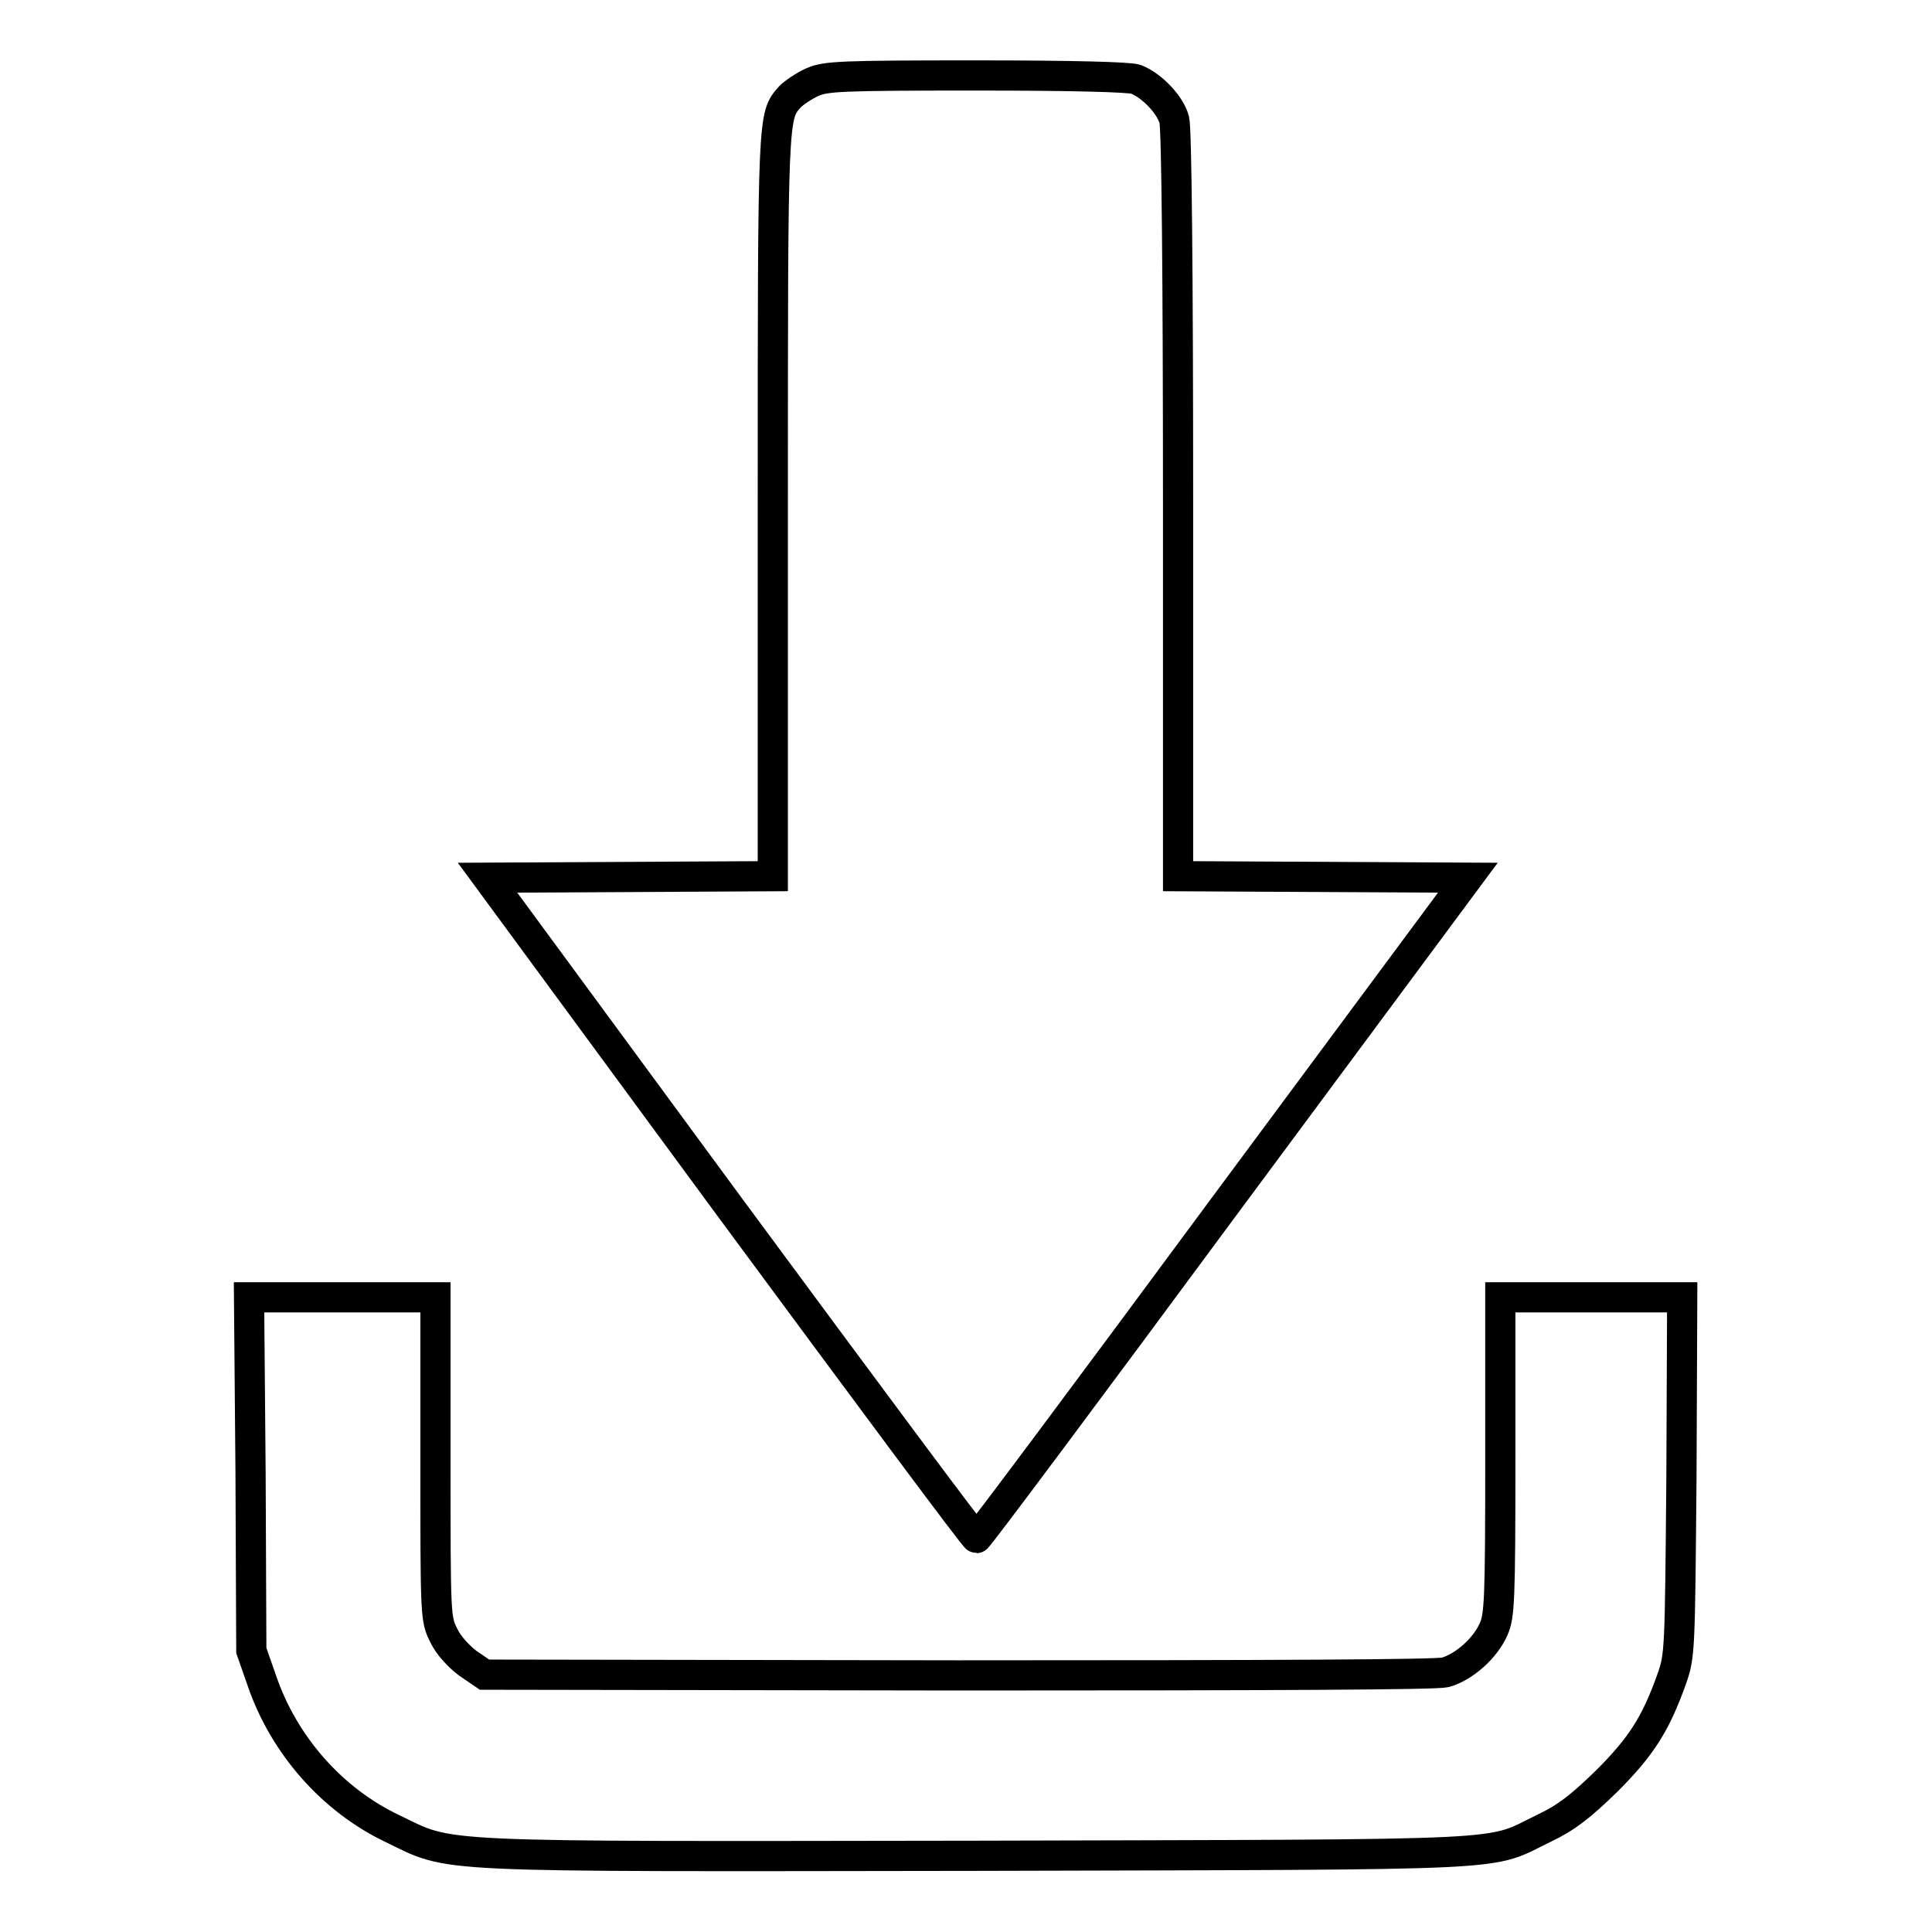
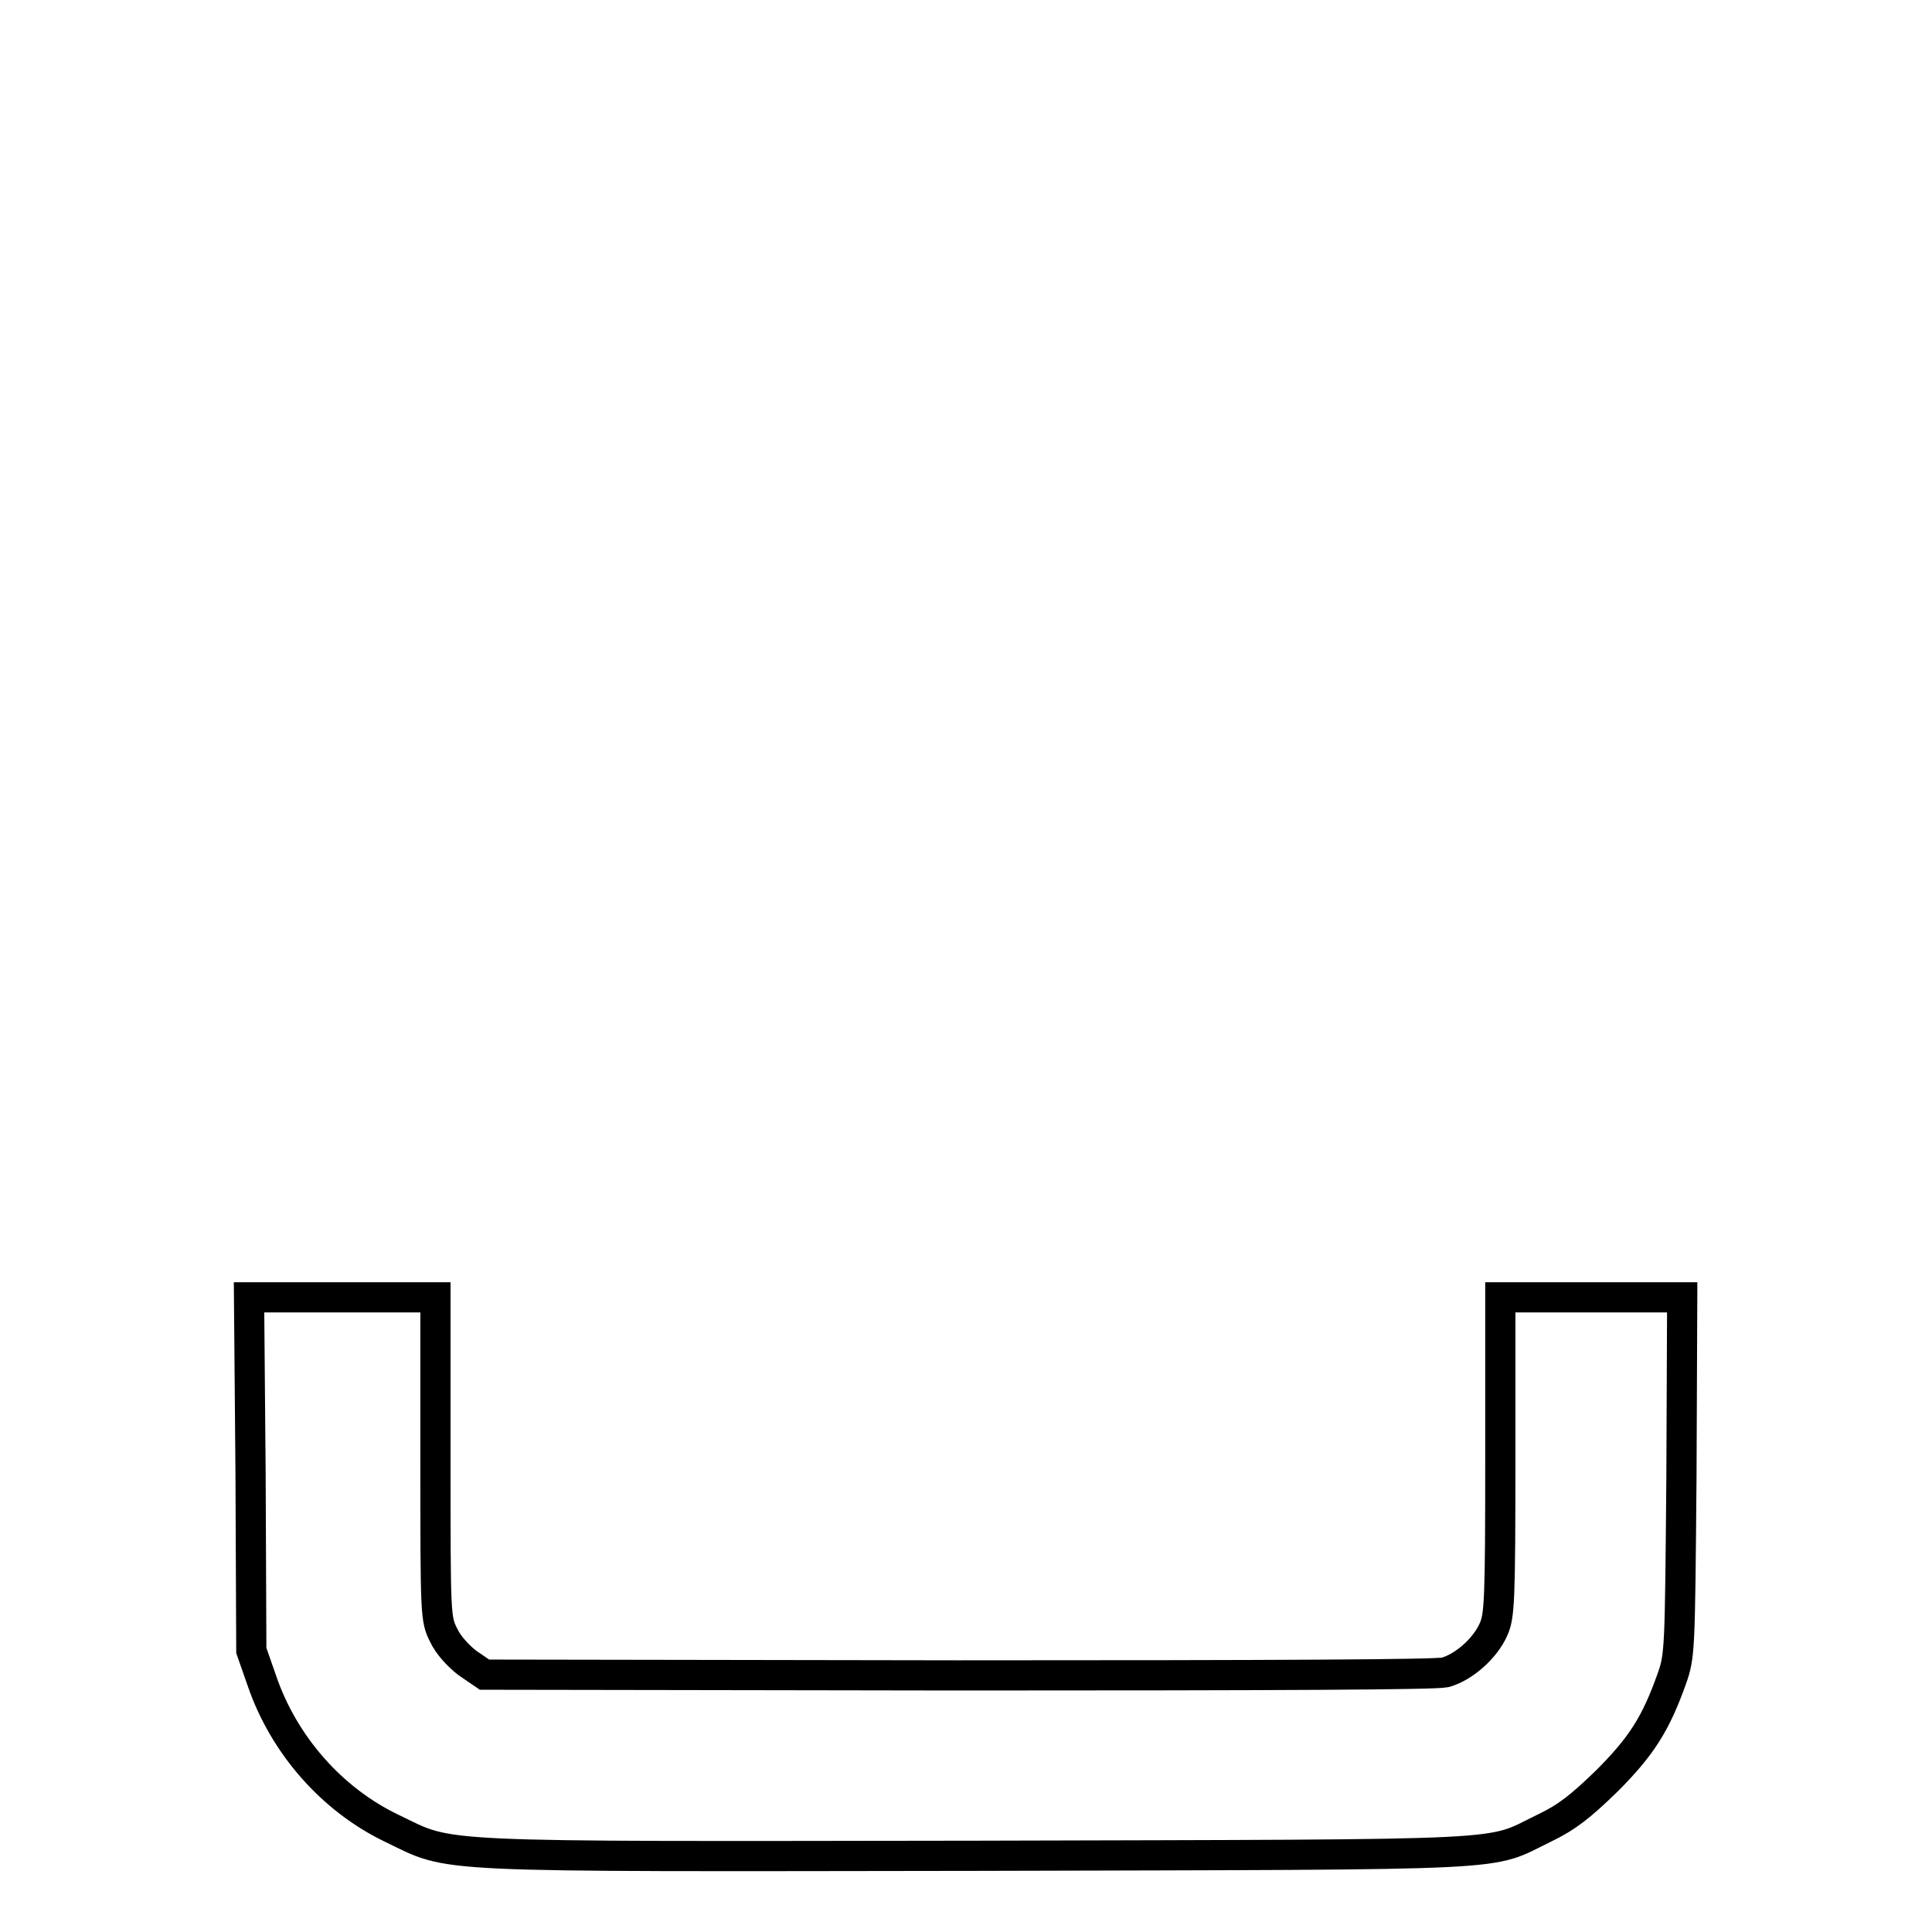
<svg xmlns="http://www.w3.org/2000/svg" version="1.1" x="0px" y="0px" viewBox="0 0 256 256" enable-background="new 0 0 256 256" xml:space="preserve">
  <g>
    <g>
      <g>
-         <path stroke-width="4" fill-opacity="0" stroke="#000000" d="M107.6,10.9c-1.1,0.5-2.4,1.4-2.9,1.9c-2.3,2.6-2.3,1.9-2.3,54v49.3l-18.9,0.1l-18.9,0.1l32.2,43.8c17.8,24.1,32.4,43.8,32.6,43.7c0.2,0,14.9-19.7,32.7-43.8l32.4-43.7l-19.2-0.1l-19.2-0.1V66.9c0-30.8-0.2-49.9-0.5-51c-0.5-2-3-4.6-5.1-5.4c-0.9-0.3-8.4-0.5-21.1-0.5C111.2,10,109.4,10.1,107.6,10.9z" />
        <path stroke-width="4" fill-opacity="0" stroke="#000000" d="M33.2,195.2l0.1,23.5l1.4,4c2.9,8.5,9.3,15.8,17.3,19.6c8.1,3.9,4,3.7,77.7,3.6c73.1-0.2,67.1,0.1,75-3.7c2.9-1.4,4.7-2.8,8.2-6.2c4.6-4.6,6.5-7.6,8.6-13.5c1.1-3.1,1.1-3.6,1.3-26.9l0.1-23.7h-12h-12.1v21c0,19.3-0.1,21.2-0.9,23c-1.1,2.5-3.9,5-6.4,5.7c-1.3,0.3-21.7,0.4-64.6,0.4l-62.7-0.1l-2.2-1.5c-1.2-0.9-2.6-2.4-3.2-3.7c-1.1-2.2-1.1-2.4-1.1-23.5v-21.3H45.4H33L33.2,195.2z" />
      </g>
    </g>
  </g>
</svg>